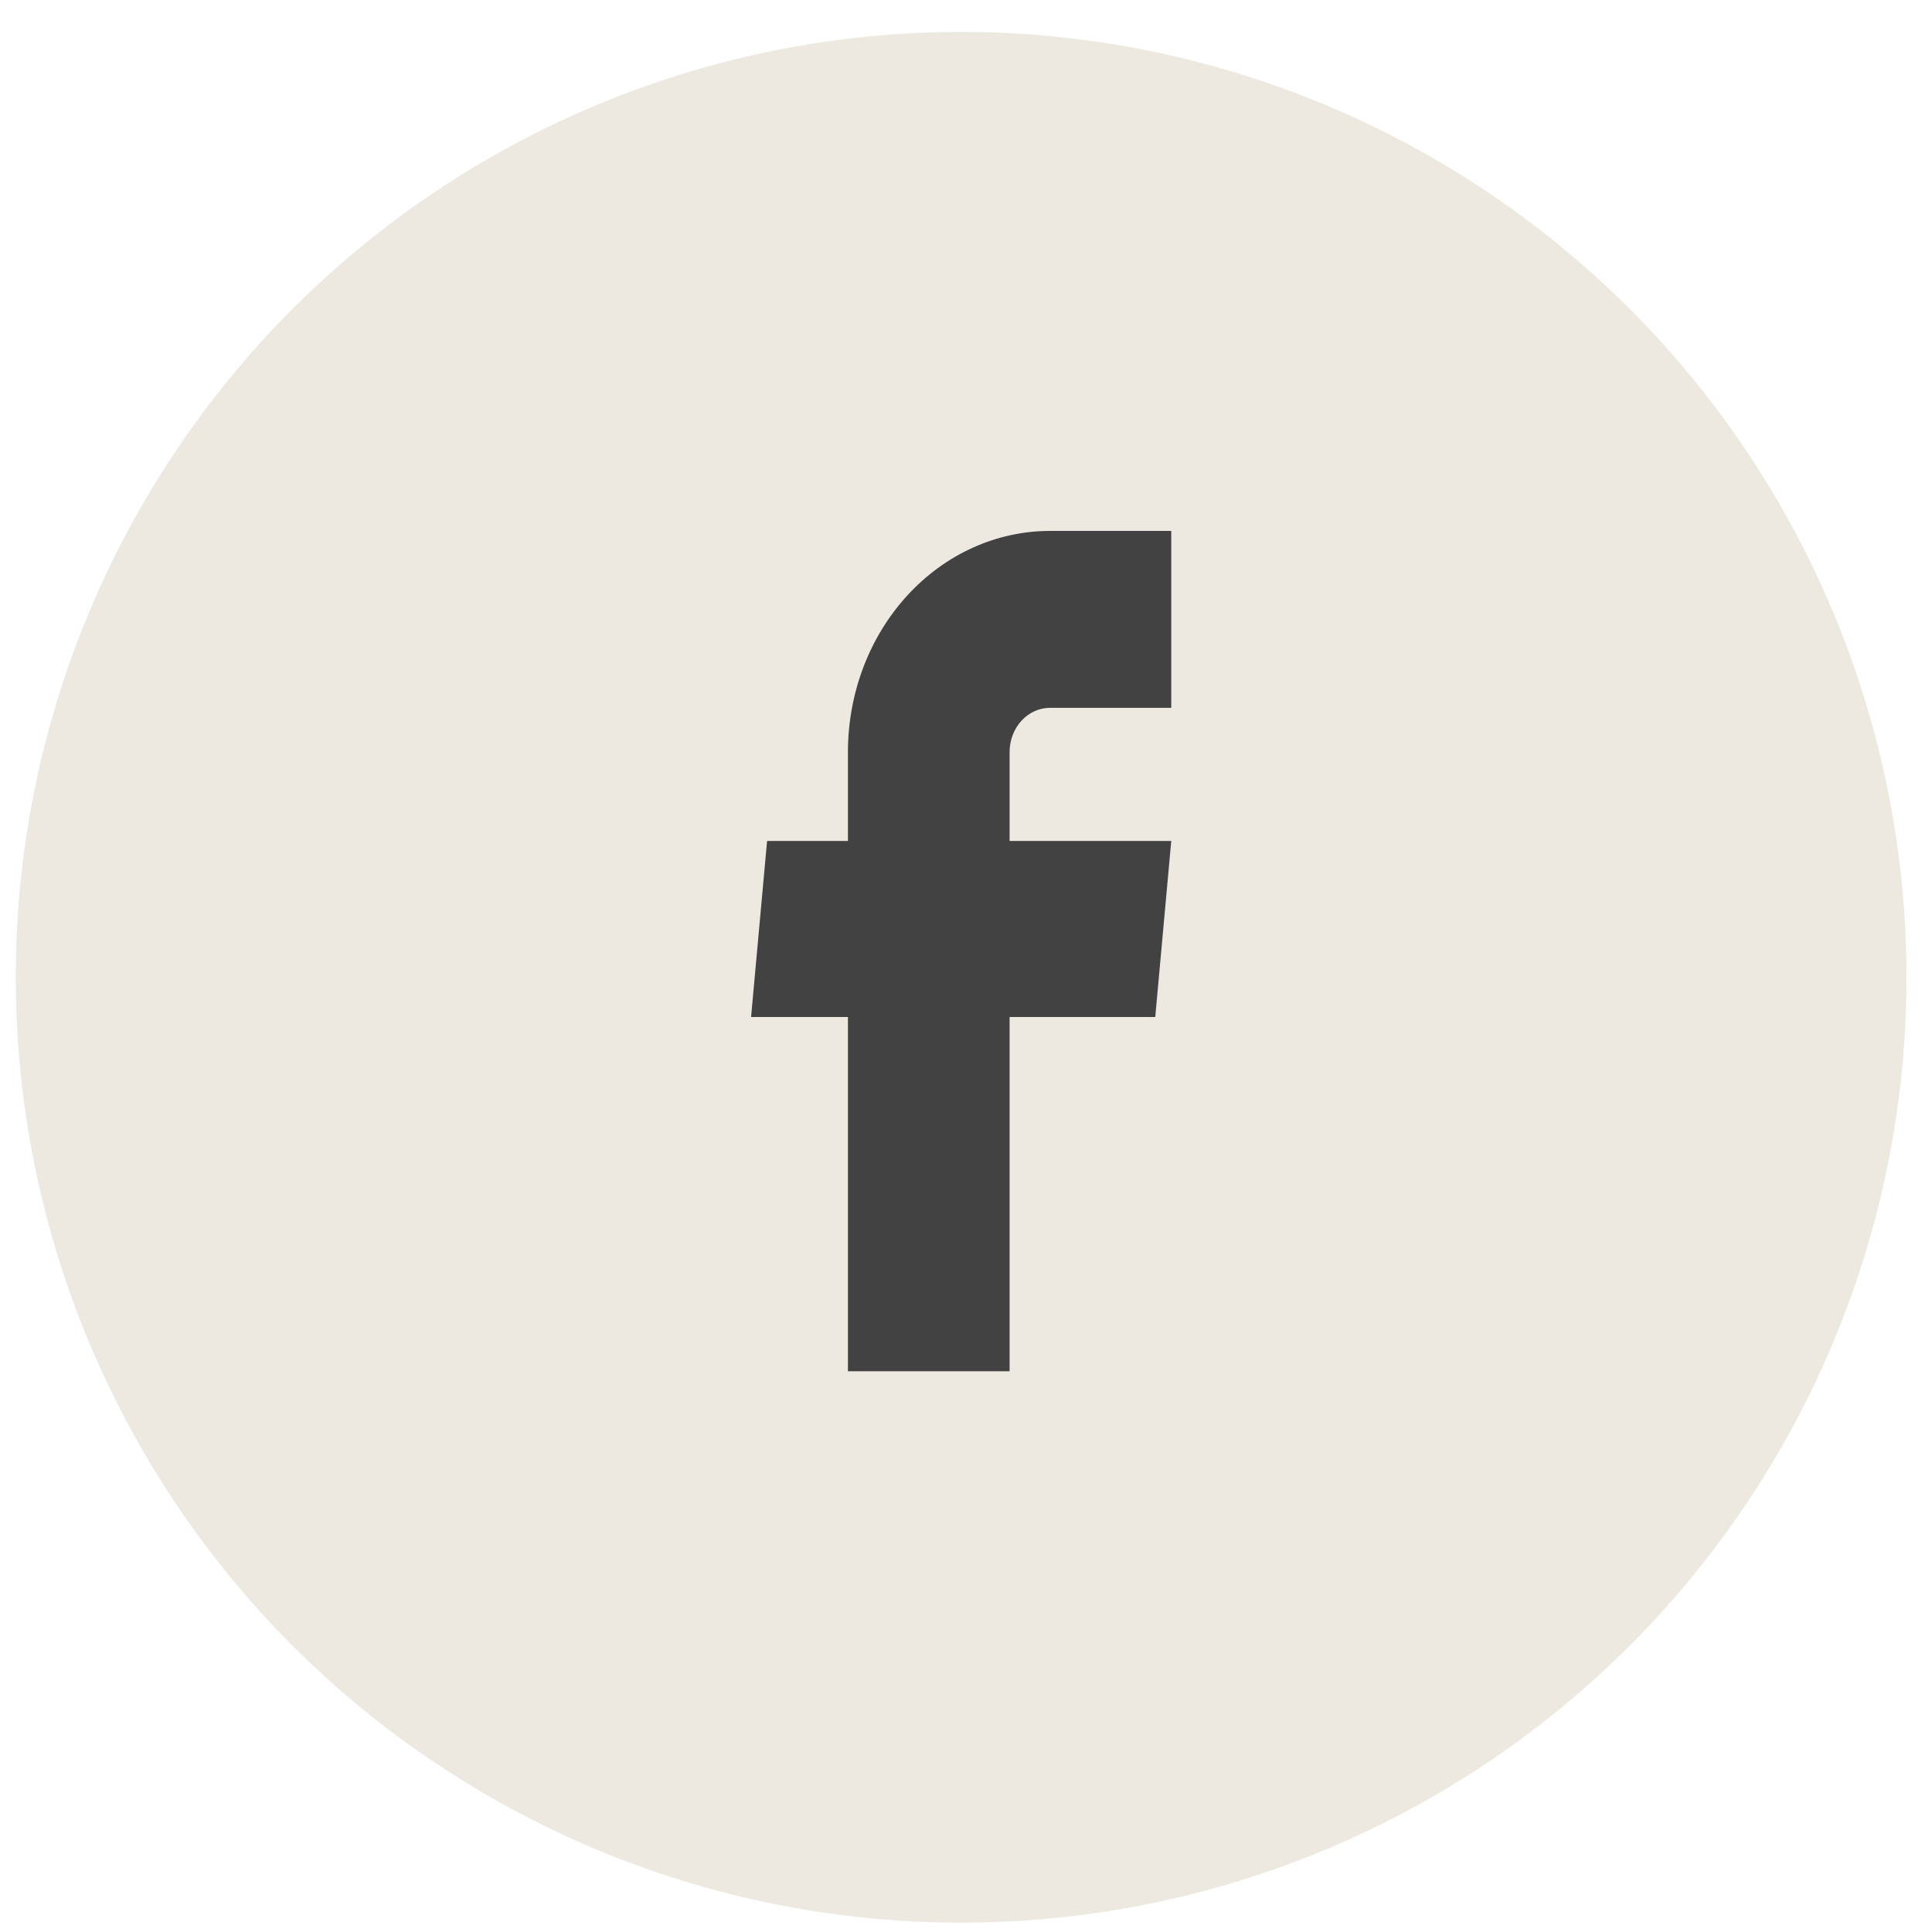
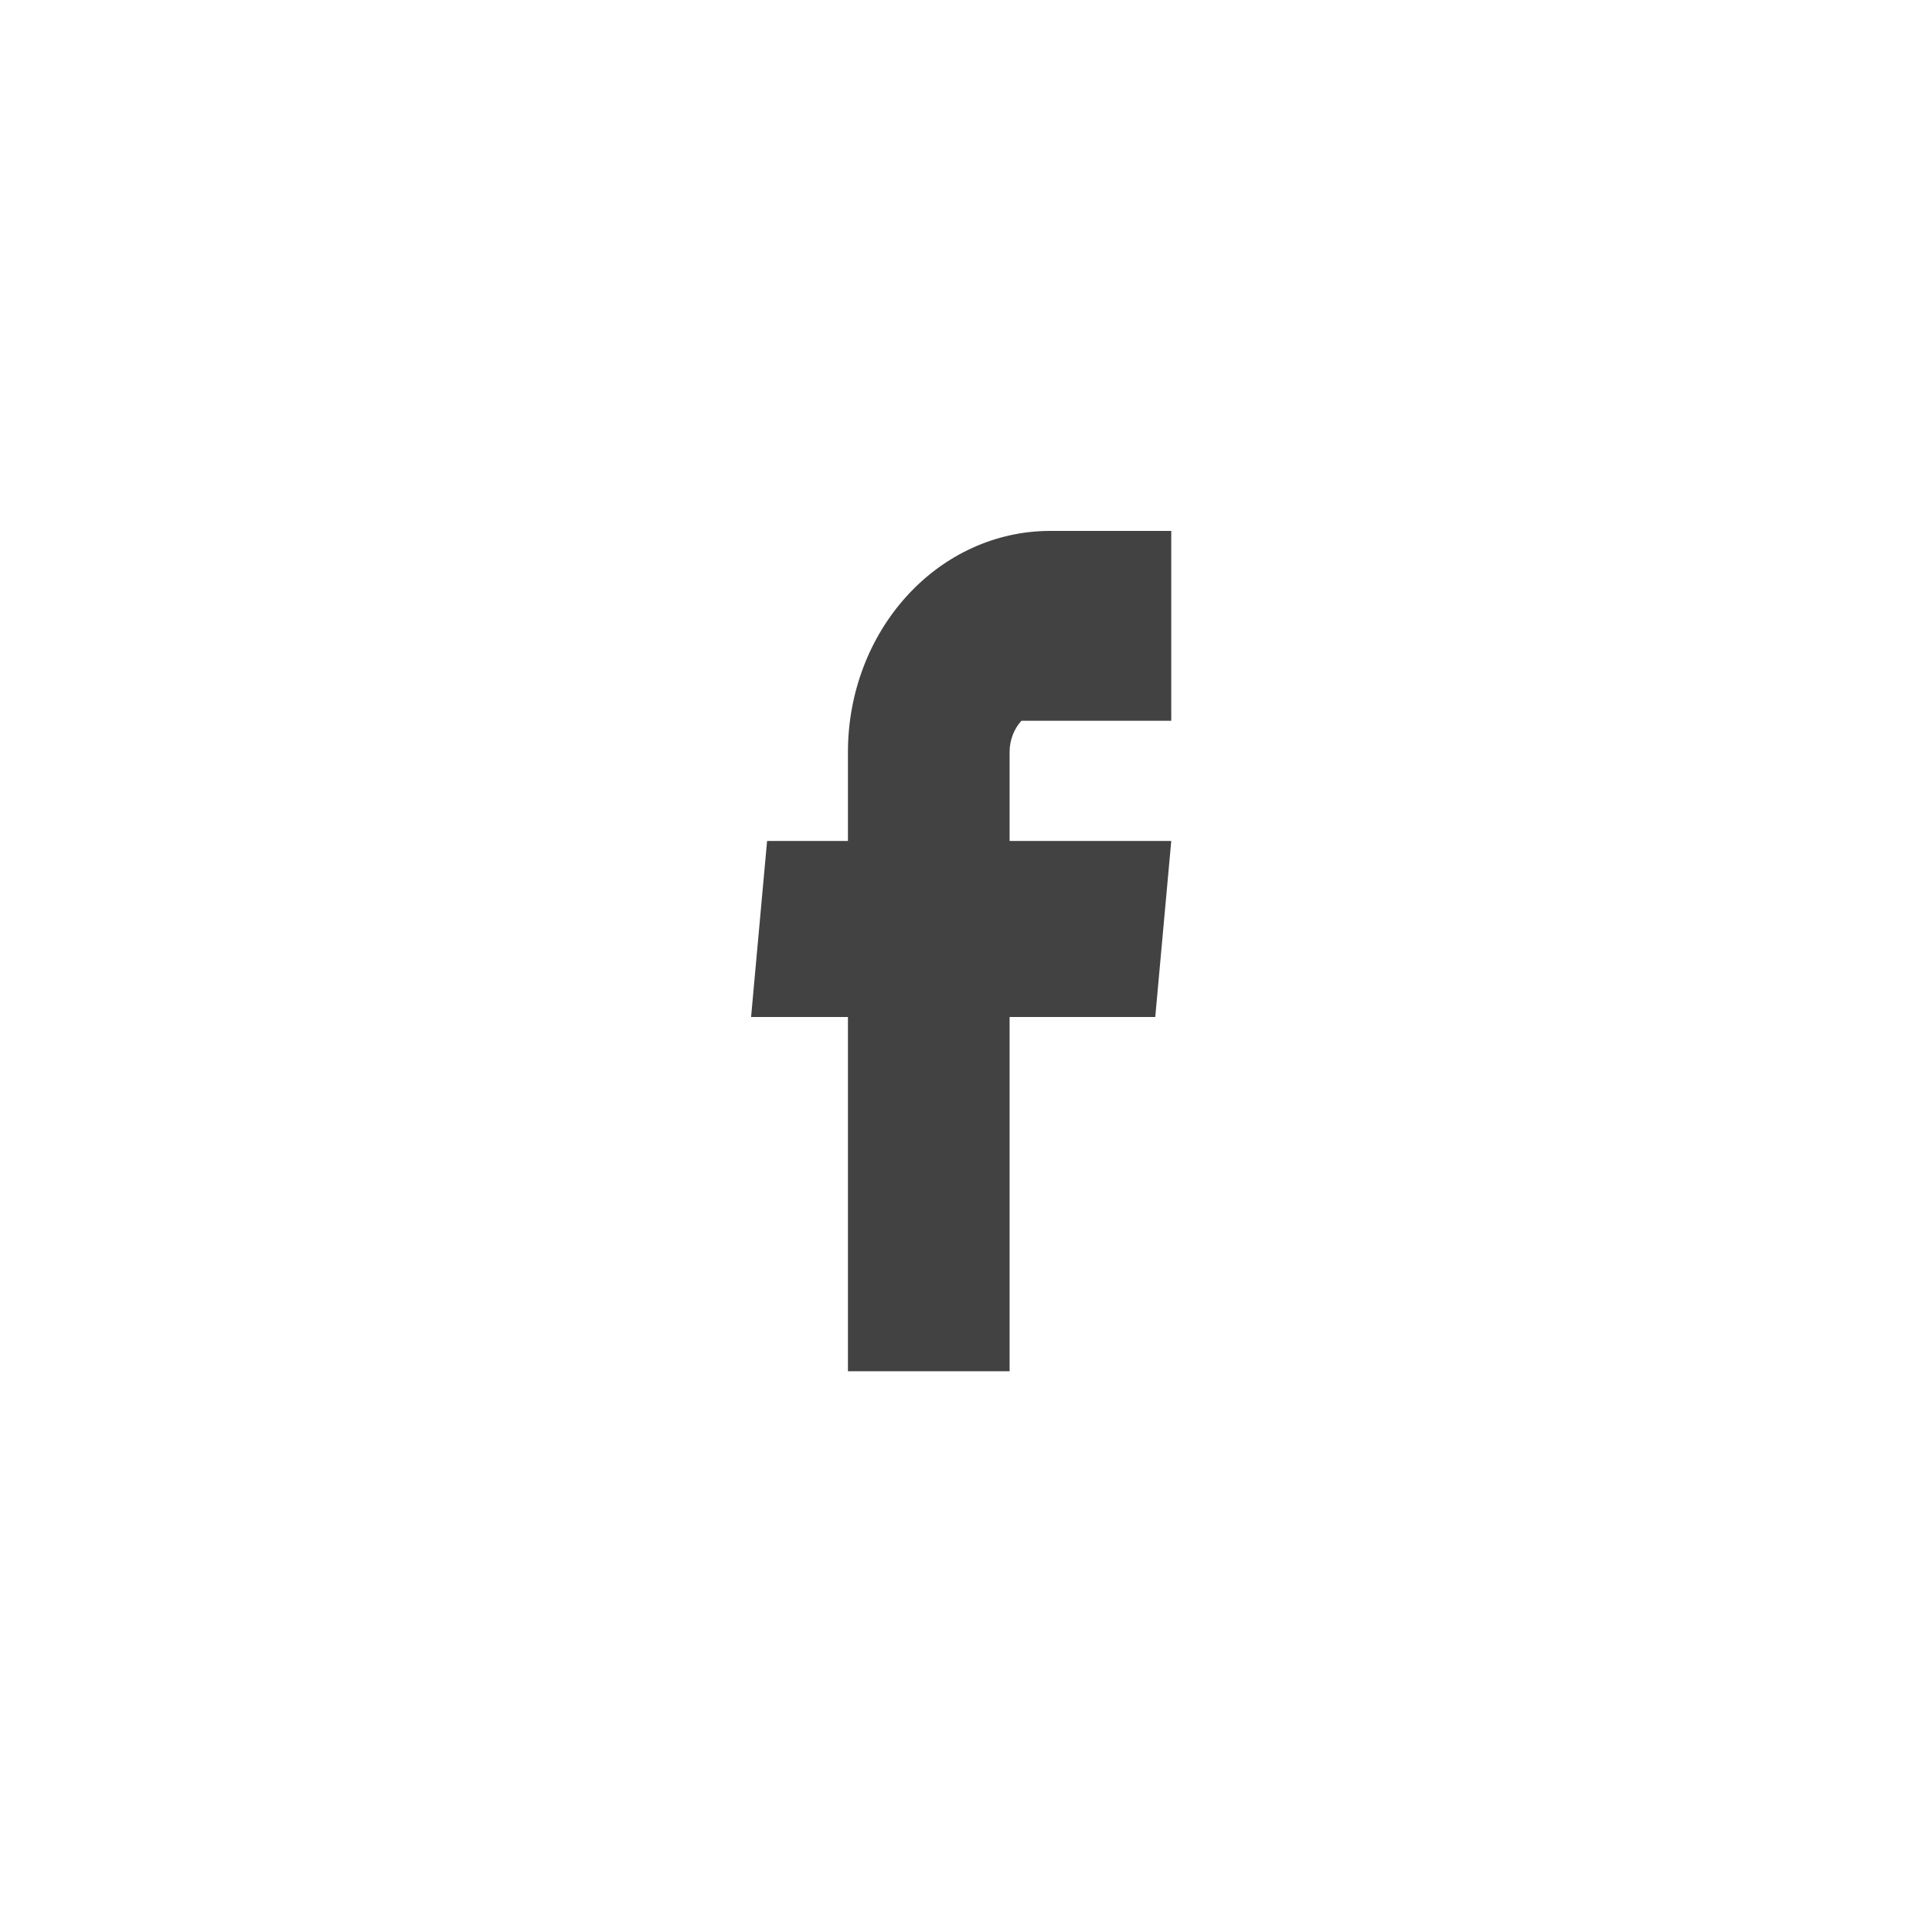
<svg xmlns="http://www.w3.org/2000/svg" width="46" height="46" viewBox="0 0 46 46" fill="none">
-   <circle cx="22.884" cy="23.269" r="22.509" fill="#EDE9E1" />
-   <path d="M20.189 32.649H24.038V24.214H27.506L27.887 20.023H24.038V17.906C24.038 17.627 24.139 17.359 24.32 17.161C24.5 16.964 24.745 16.853 25 16.853H27.887V12.641H25C23.724 12.641 22.5 13.195 21.598 14.183C20.695 15.17 20.189 16.509 20.189 17.906V20.023H18.264L17.883 24.214H20.189V32.649Z" fill="#424242" />
+   <path d="M20.189 32.649H24.038V24.214H27.506L27.887 20.023H24.038V17.906C24.038 17.627 24.139 17.359 24.32 17.161H27.887V12.641H25C23.724 12.641 22.5 13.195 21.598 14.183C20.695 15.17 20.189 16.509 20.189 17.906V20.023H18.264L17.883 24.214H20.189V32.649Z" fill="#424242" />
</svg>